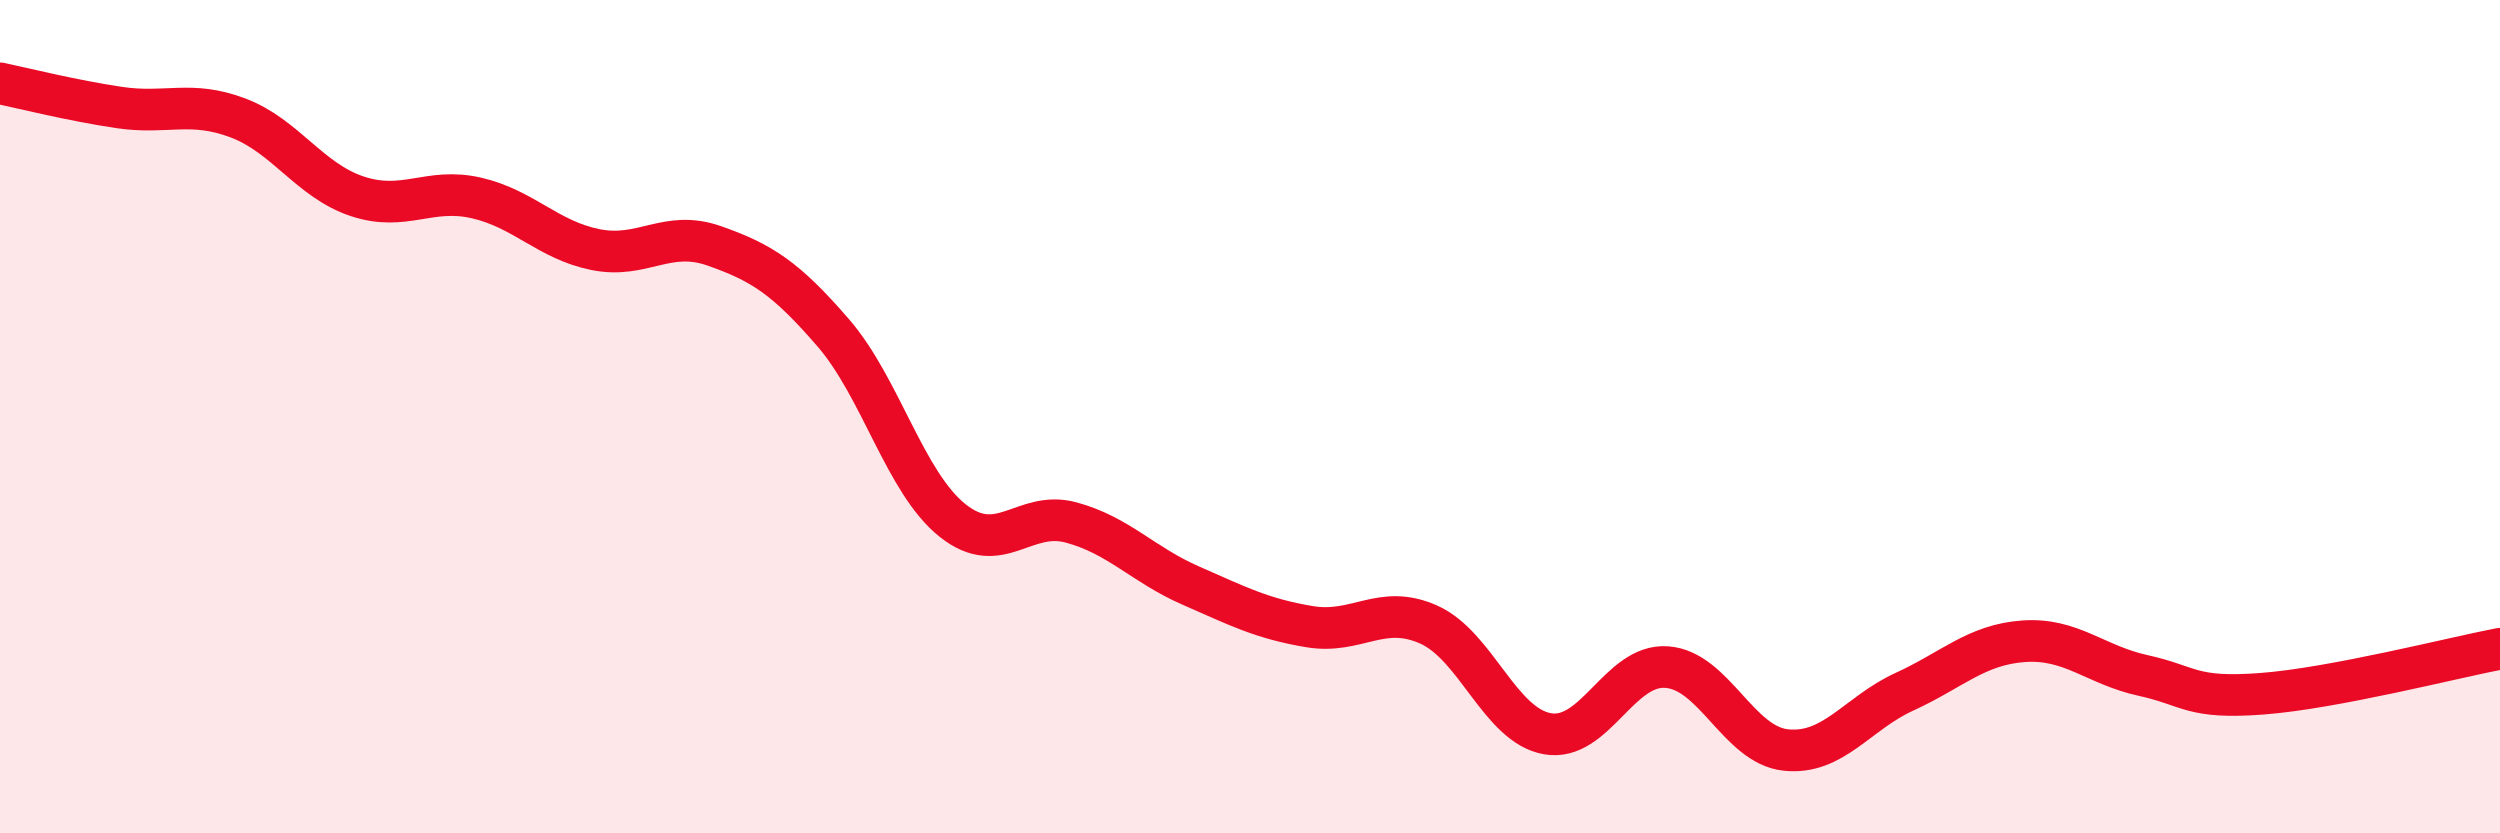
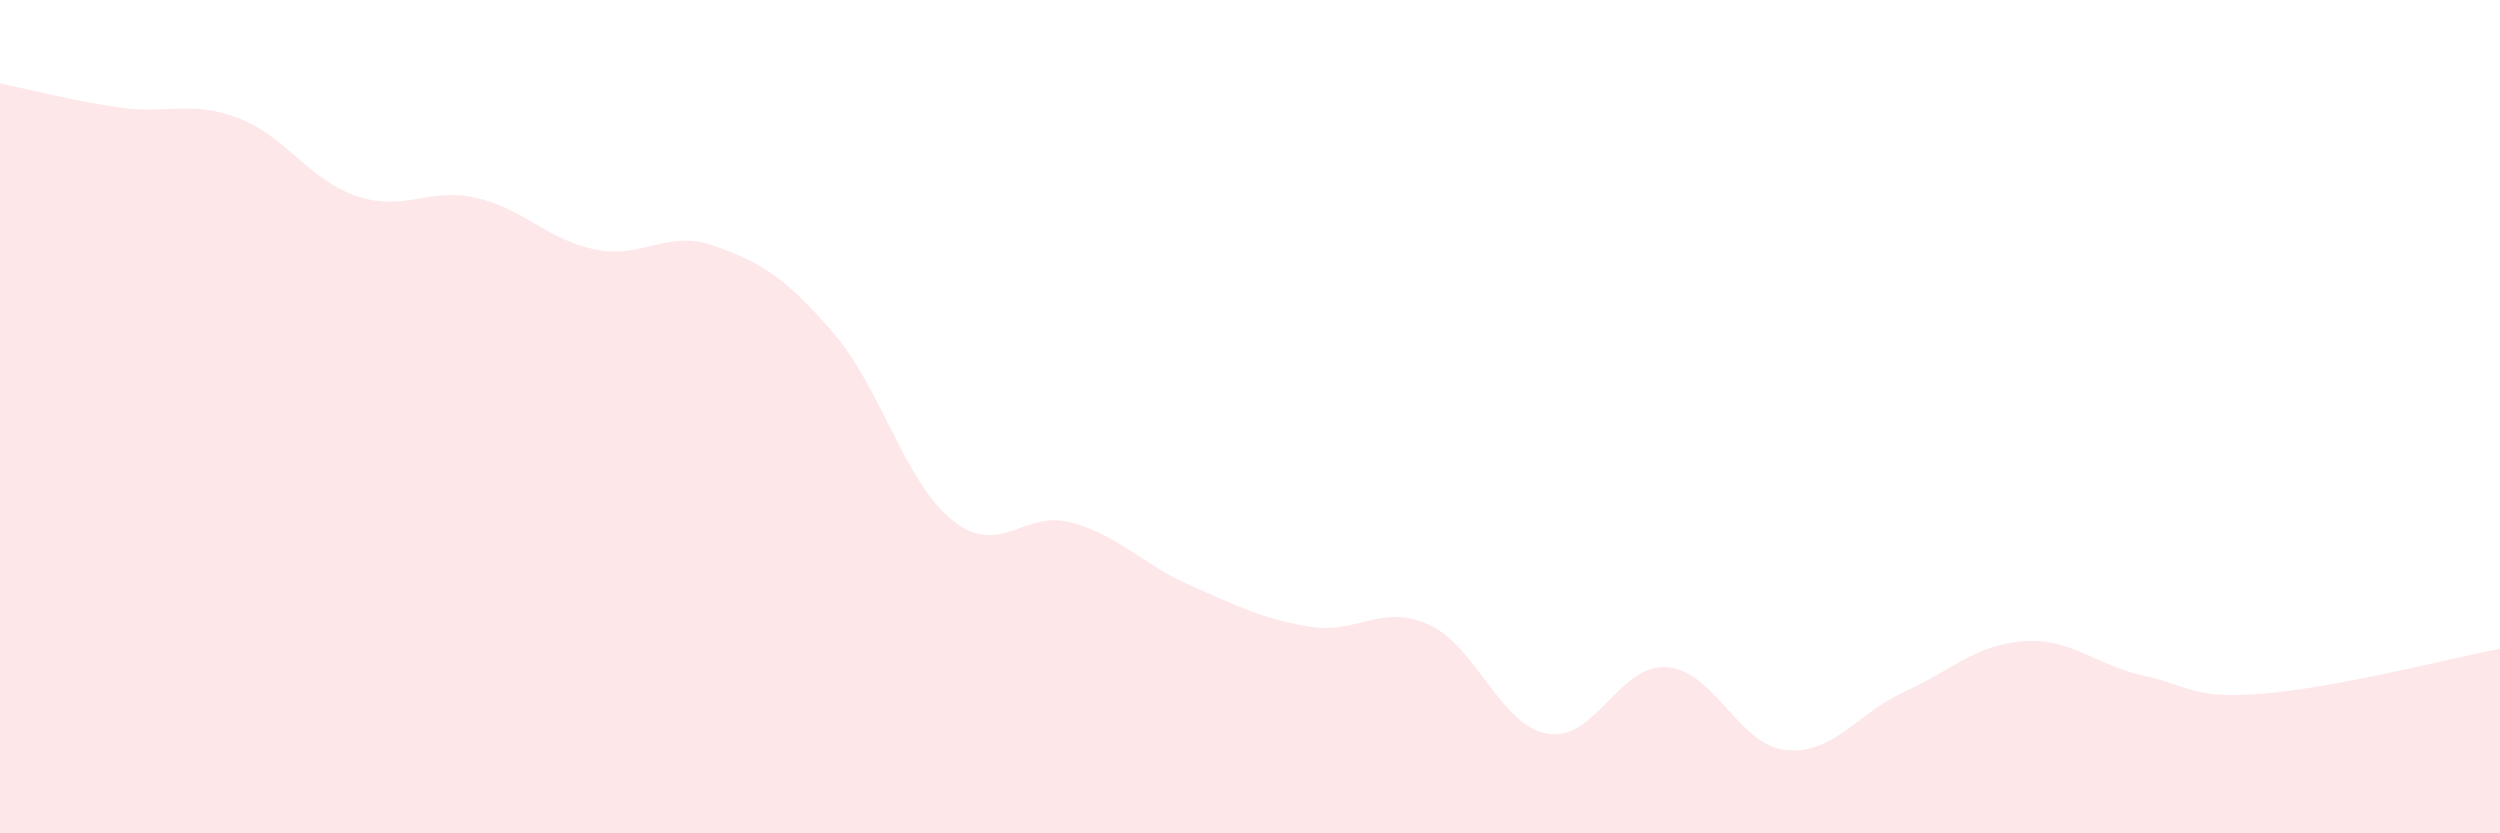
<svg xmlns="http://www.w3.org/2000/svg" width="60" height="20" viewBox="0 0 60 20">
  <path d="M 0,2 C 0.57,2.12 1.72,2.41 2.86,2.58 C 4,2.75 4.57,2.4 5.71,2.83 C 6.85,3.26 7.43,4.33 8.57,4.71 C 9.71,5.09 10.29,4.49 11.43,4.75 C 12.57,5.01 13.15,5.76 14.29,5.99 C 15.43,6.22 16,5.5 17.14,5.9 C 18.28,6.3 18.86,6.67 20,7.99 C 21.14,9.31 21.72,11.58 22.86,12.49 C 24,13.4 24.57,12.23 25.71,12.54 C 26.85,12.85 27.43,13.55 28.57,14.05 C 29.71,14.55 30.29,14.85 31.43,15.04 C 32.57,15.23 33.15,14.48 34.29,14.99 C 35.43,15.5 36,17.41 37.14,17.61 C 38.28,17.81 38.86,15.93 40,16.01 C 41.14,16.09 41.72,17.88 42.86,18 C 44,18.12 44.57,17.12 45.71,16.6 C 46.85,16.08 47.43,15.47 48.57,15.39 C 49.71,15.31 50.29,15.96 51.43,16.21 C 52.57,16.46 52.58,16.78 54.29,16.65 C 56,16.52 58.86,15.79 60,15.57L60 20L0 20Z" fill="#EB0A25" opacity="0.1" stroke-linecap="round" stroke-linejoin="round" />
-   <path d="M 0,2 C 0.57,2.12 1.72,2.41 2.86,2.58 C 4,2.75 4.57,2.4 5.71,2.83 C 6.85,3.26 7.43,4.33 8.57,4.71 C 9.71,5.09 10.29,4.49 11.43,4.75 C 12.57,5.01 13.15,5.76 14.29,5.99 C 15.43,6.22 16,5.5 17.14,5.9 C 18.28,6.3 18.86,6.67 20,7.99 C 21.14,9.31 21.72,11.58 22.86,12.49 C 24,13.4 24.57,12.23 25.71,12.54 C 26.85,12.85 27.43,13.55 28.57,14.05 C 29.71,14.55 30.29,14.85 31.43,15.04 C 32.57,15.23 33.15,14.48 34.29,14.99 C 35.43,15.5 36,17.41 37.14,17.61 C 38.28,17.81 38.86,15.93 40,16.01 C 41.14,16.09 41.72,17.88 42.86,18 C 44,18.12 44.57,17.12 45.71,16.6 C 46.85,16.08 47.43,15.47 48.57,15.39 C 49.71,15.31 50.29,15.96 51.43,16.21 C 52.57,16.46 52.58,16.78 54.29,16.65 C 56,16.52 58.86,15.79 60,15.57" stroke="#EB0A25" stroke-width="1" fill="none" stroke-linecap="round" stroke-linejoin="round" />
</svg>